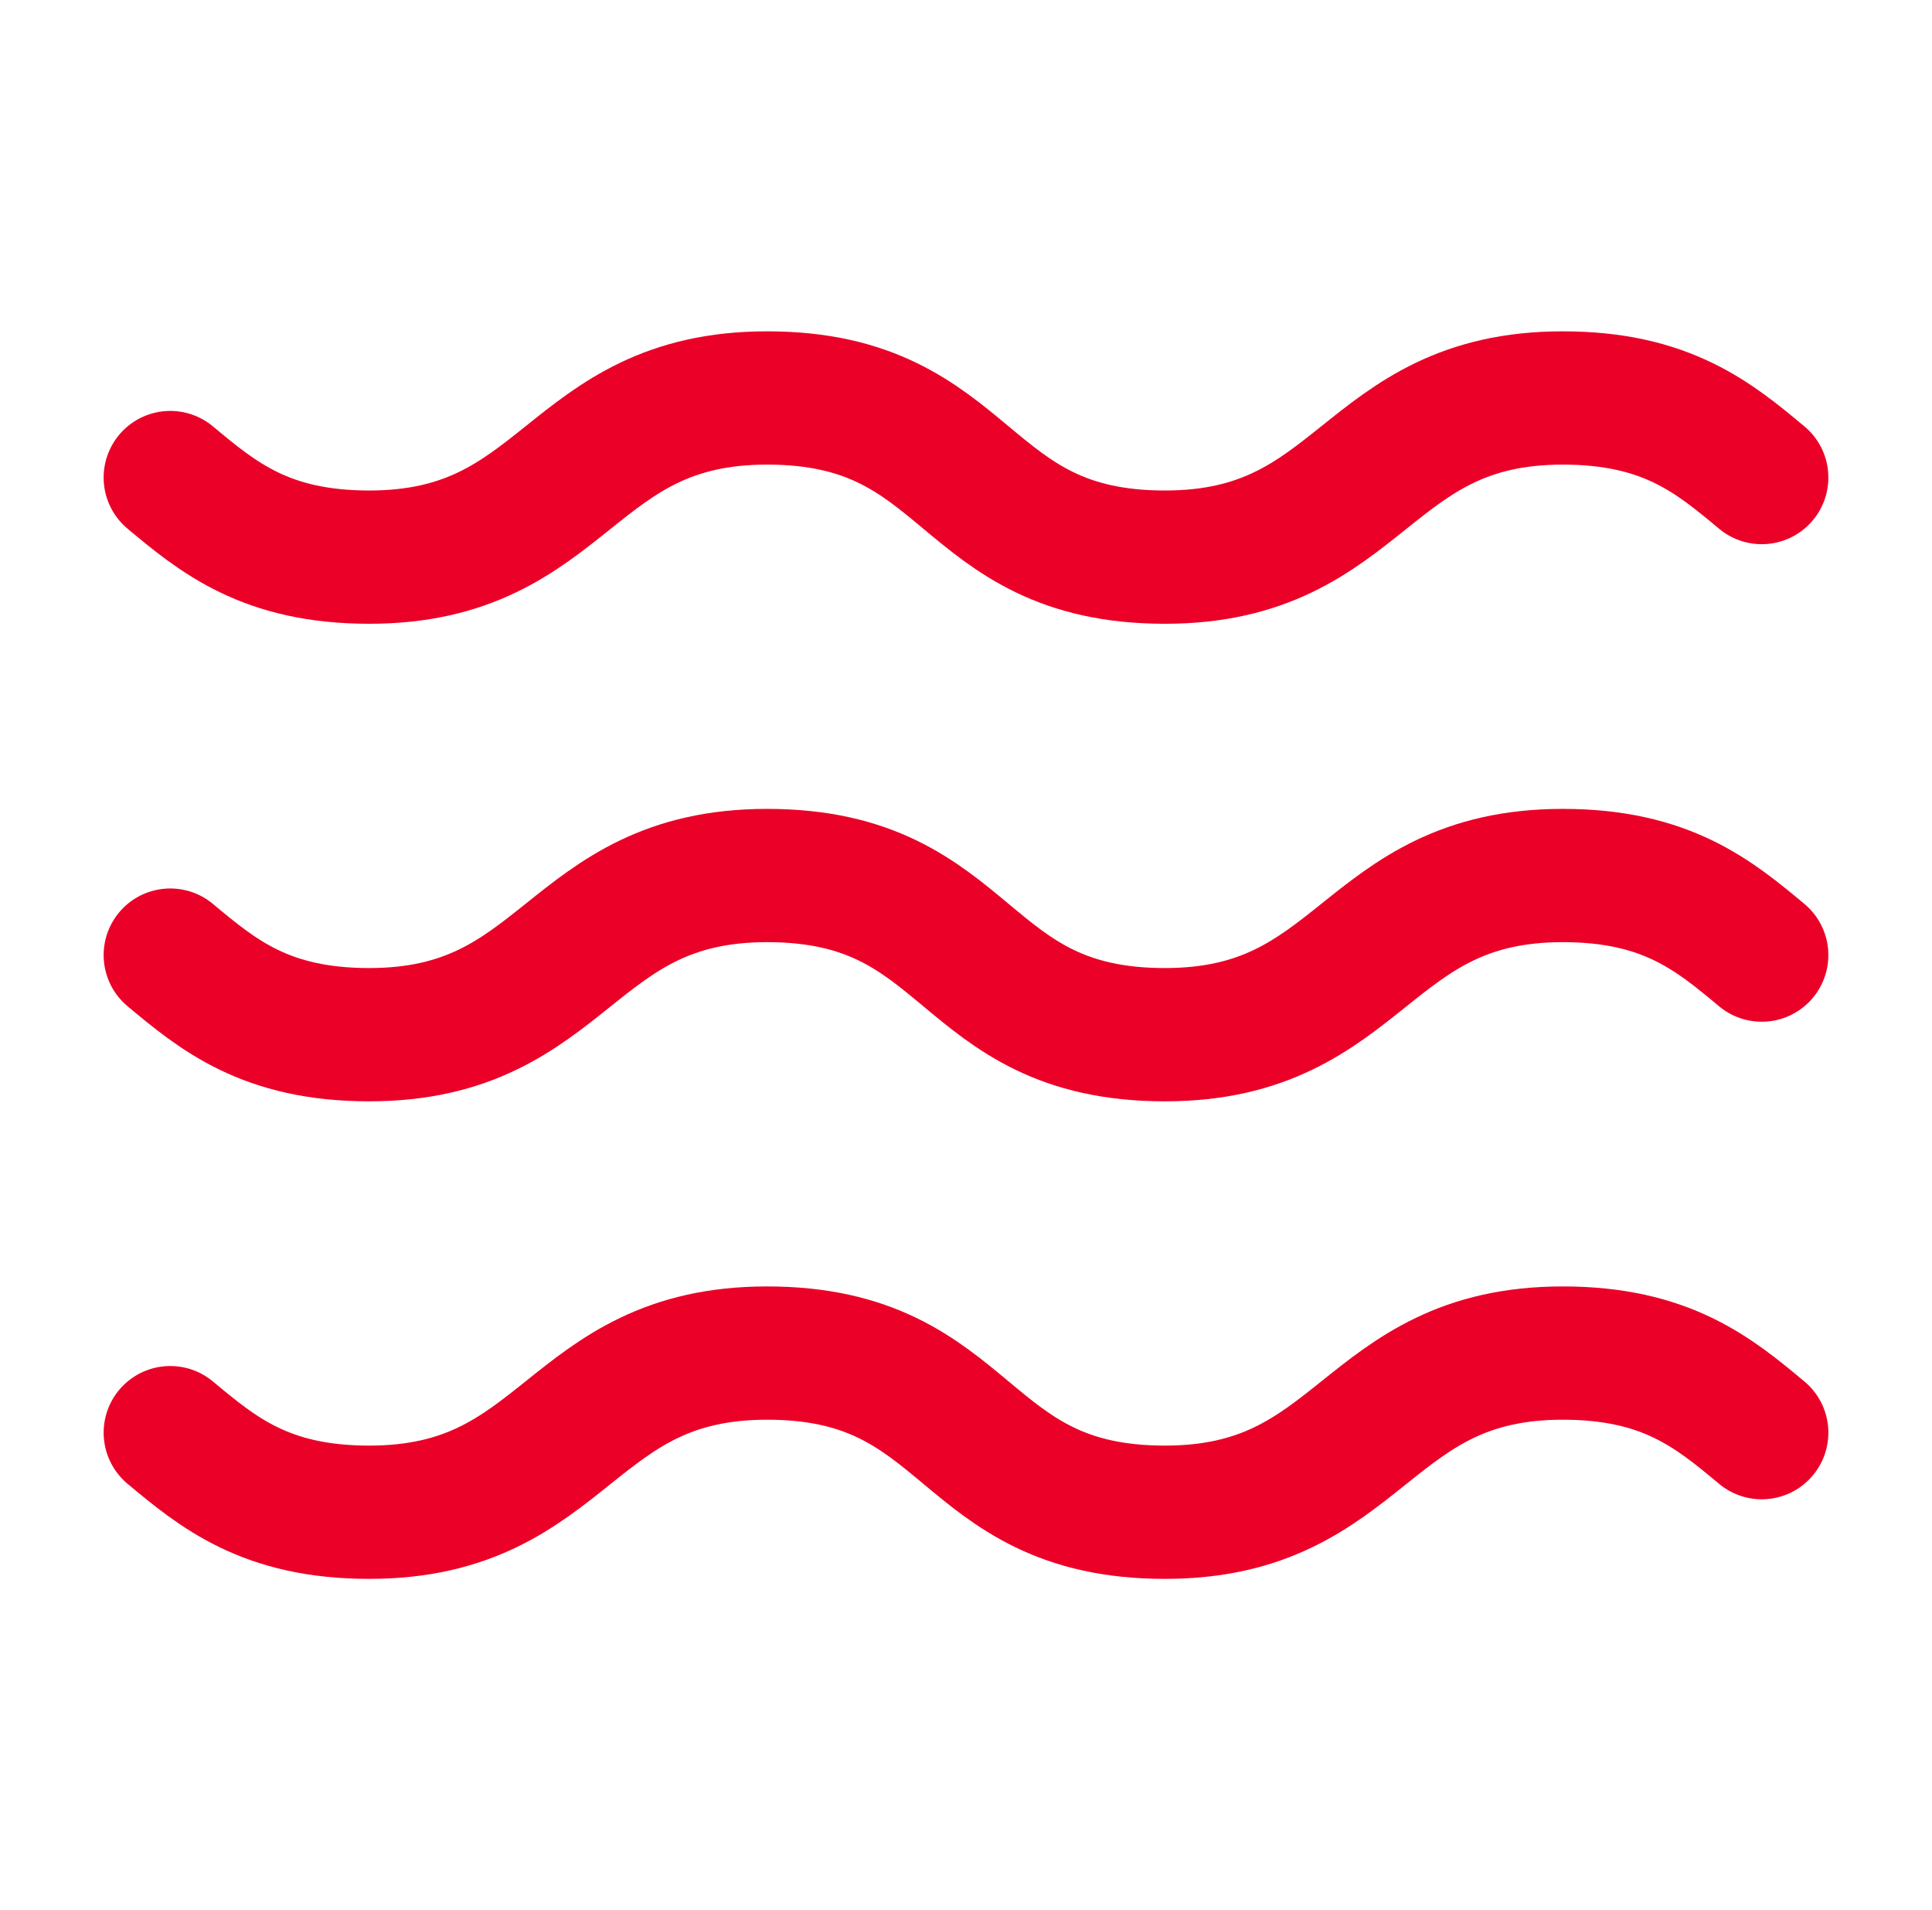
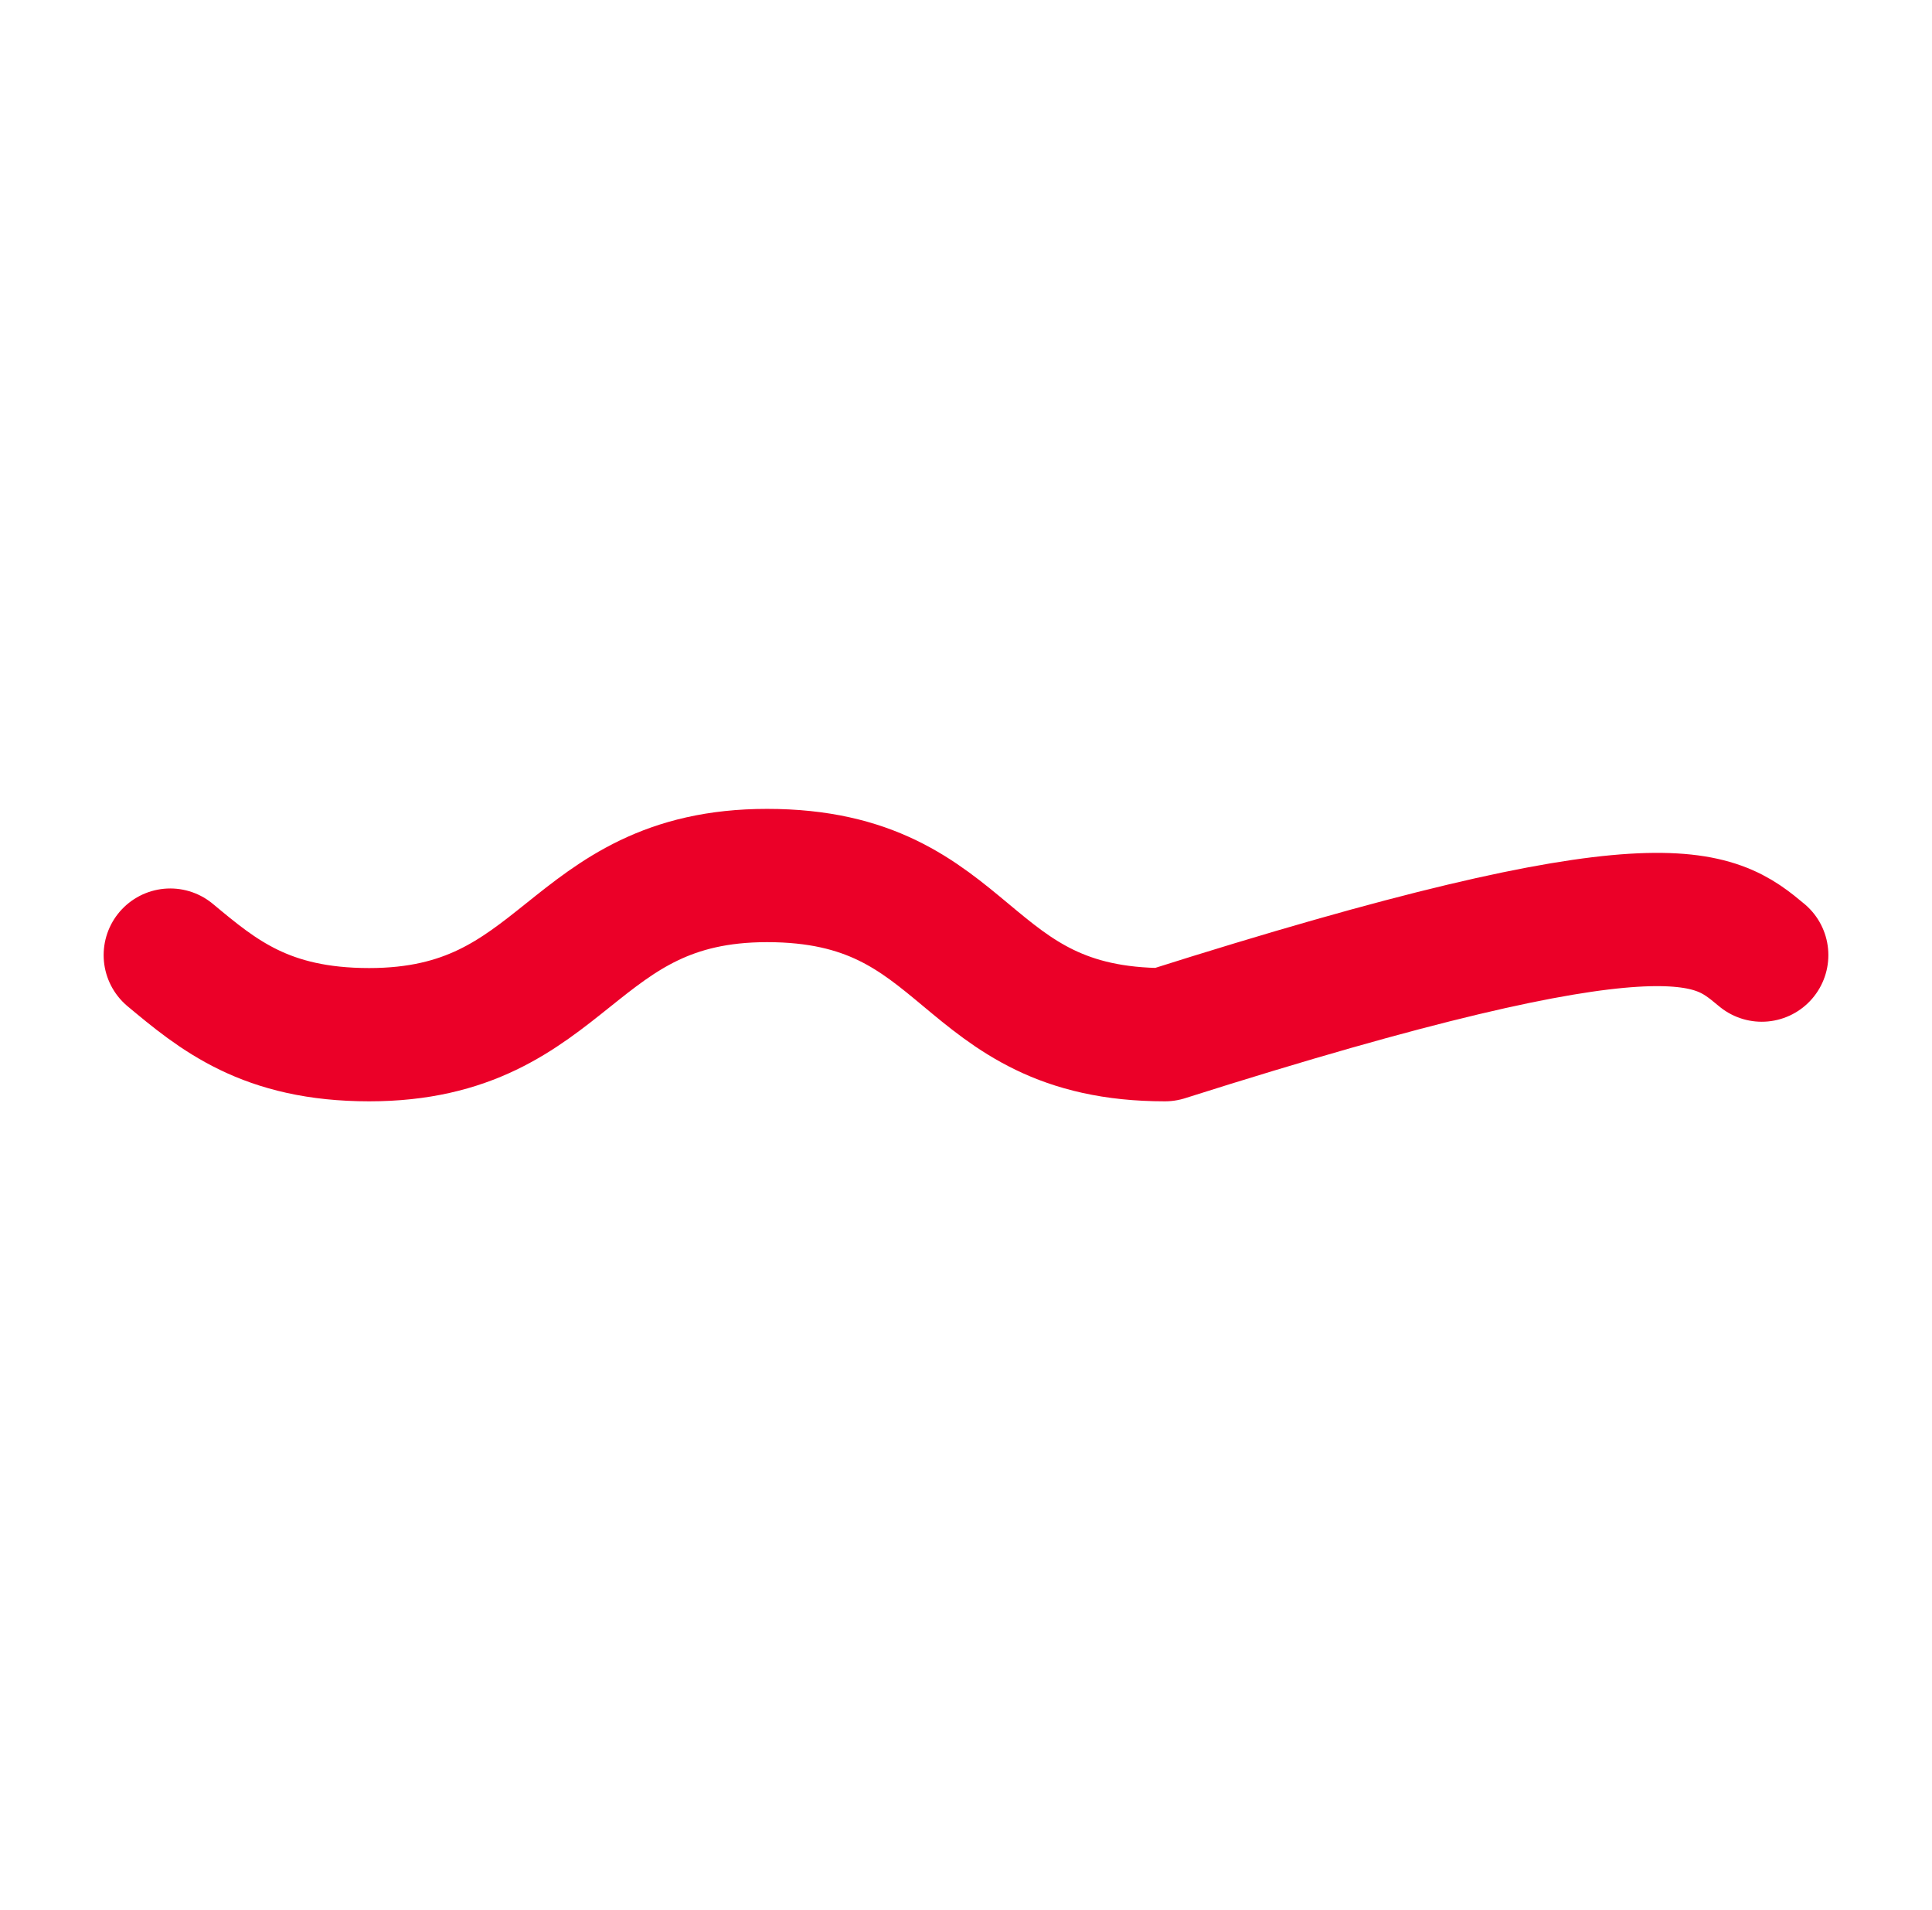
<svg xmlns="http://www.w3.org/2000/svg" width="87" height="86" viewBox="0 0 87 86" fill="none">
-   <path d="M7.667 21.5C9.817 23.292 11.967 25.083 16.625 25.083C25.583 25.083 25.583 17.917 34.542 17.917C43.858 17.917 43.142 25.083 52.458 25.083C61.417 25.083 61.417 17.917 70.375 17.917C75.033 17.917 77.183 19.708 79.333 21.5" stroke="#EB0028" stroke-width="6" stroke-linecap="round" stroke-linejoin="round" />
-   <path d="M7.667 43C9.817 44.792 11.967 46.583 16.625 46.583C25.583 46.583 25.583 39.417 34.542 39.417C43.858 39.417 43.142 46.583 52.458 46.583C61.417 46.583 61.417 39.417 70.375 39.417C75.033 39.417 77.183 41.208 79.333 43" stroke="#EB0028" stroke-width="6" stroke-linecap="round" stroke-linejoin="round" />
-   <path d="M7.667 64.5C9.817 66.292 11.967 68.083 16.625 68.083C25.583 68.083 25.583 60.917 34.542 60.917C43.858 60.917 43.142 68.083 52.458 68.083C61.417 68.083 61.417 60.917 70.375 60.917C75.033 60.917 77.183 62.708 79.333 64.5" stroke="#EB0028" stroke-width="6" stroke-linecap="round" stroke-linejoin="round" />
+   <path d="M7.667 43C9.817 44.792 11.967 46.583 16.625 46.583C25.583 46.583 25.583 39.417 34.542 39.417C43.858 39.417 43.142 46.583 52.458 46.583C75.033 39.417 77.183 41.208 79.333 43" stroke="#EB0028" stroke-width="6" stroke-linecap="round" stroke-linejoin="round" />
</svg>